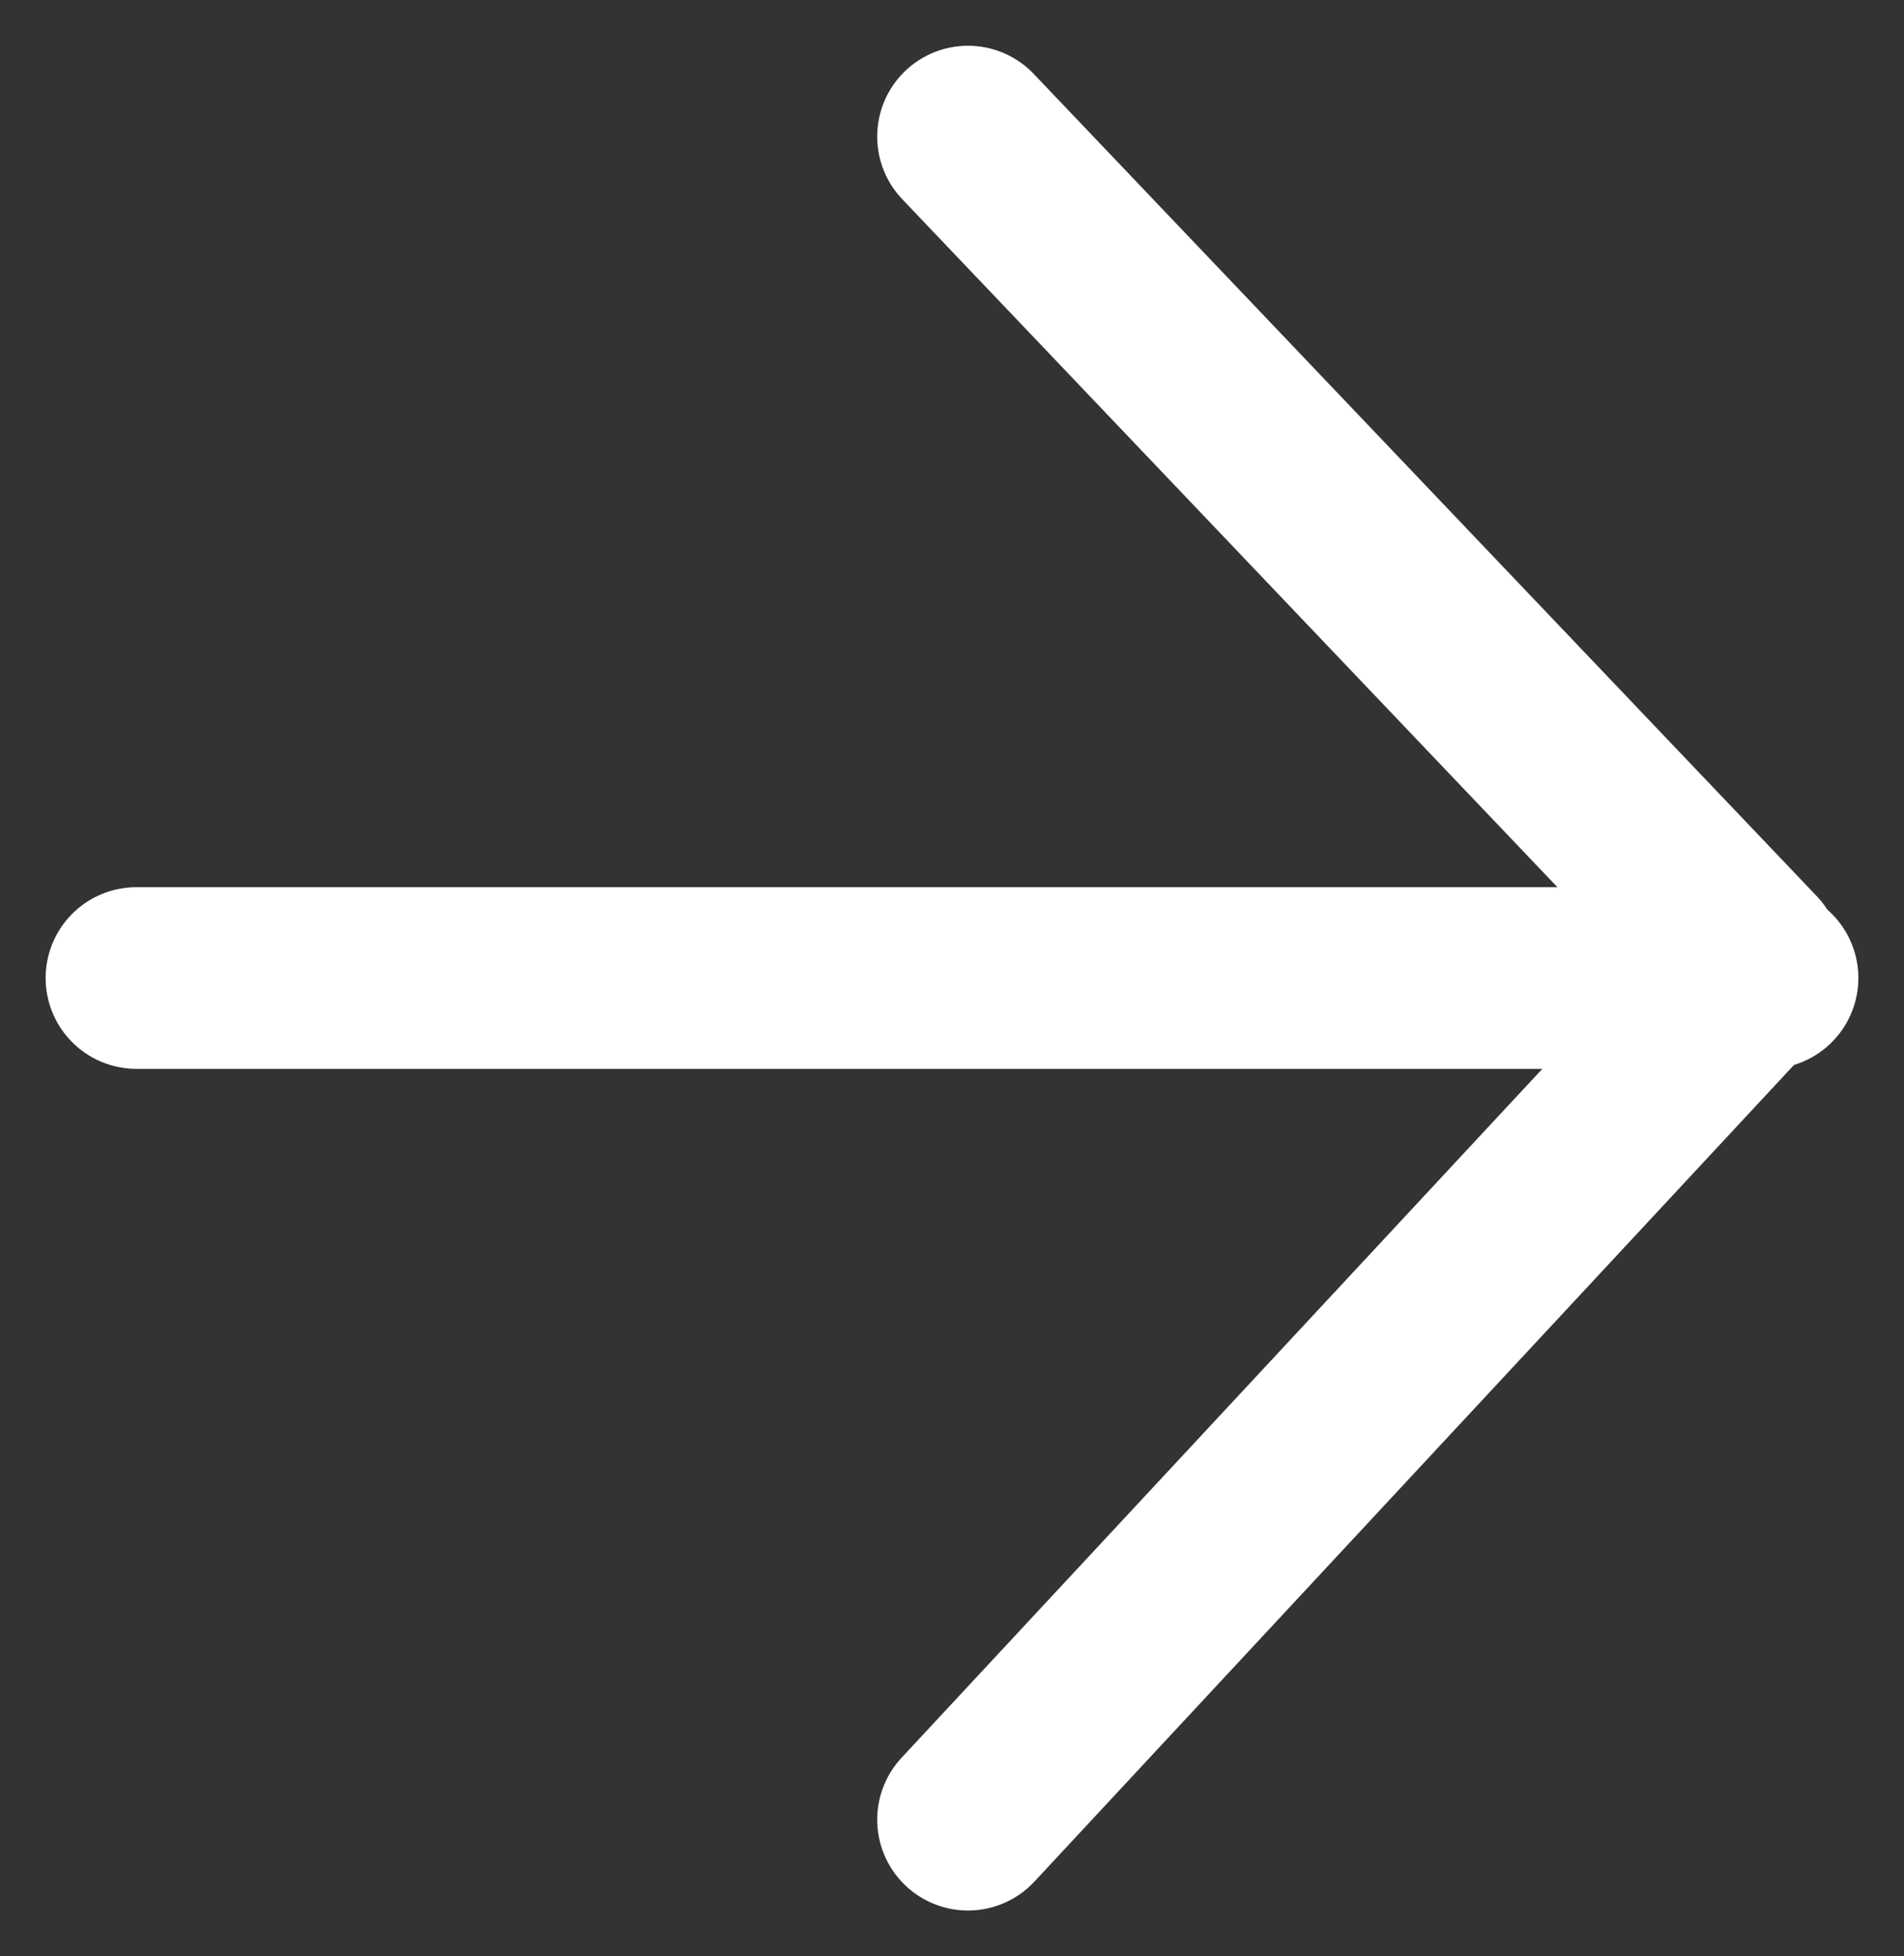
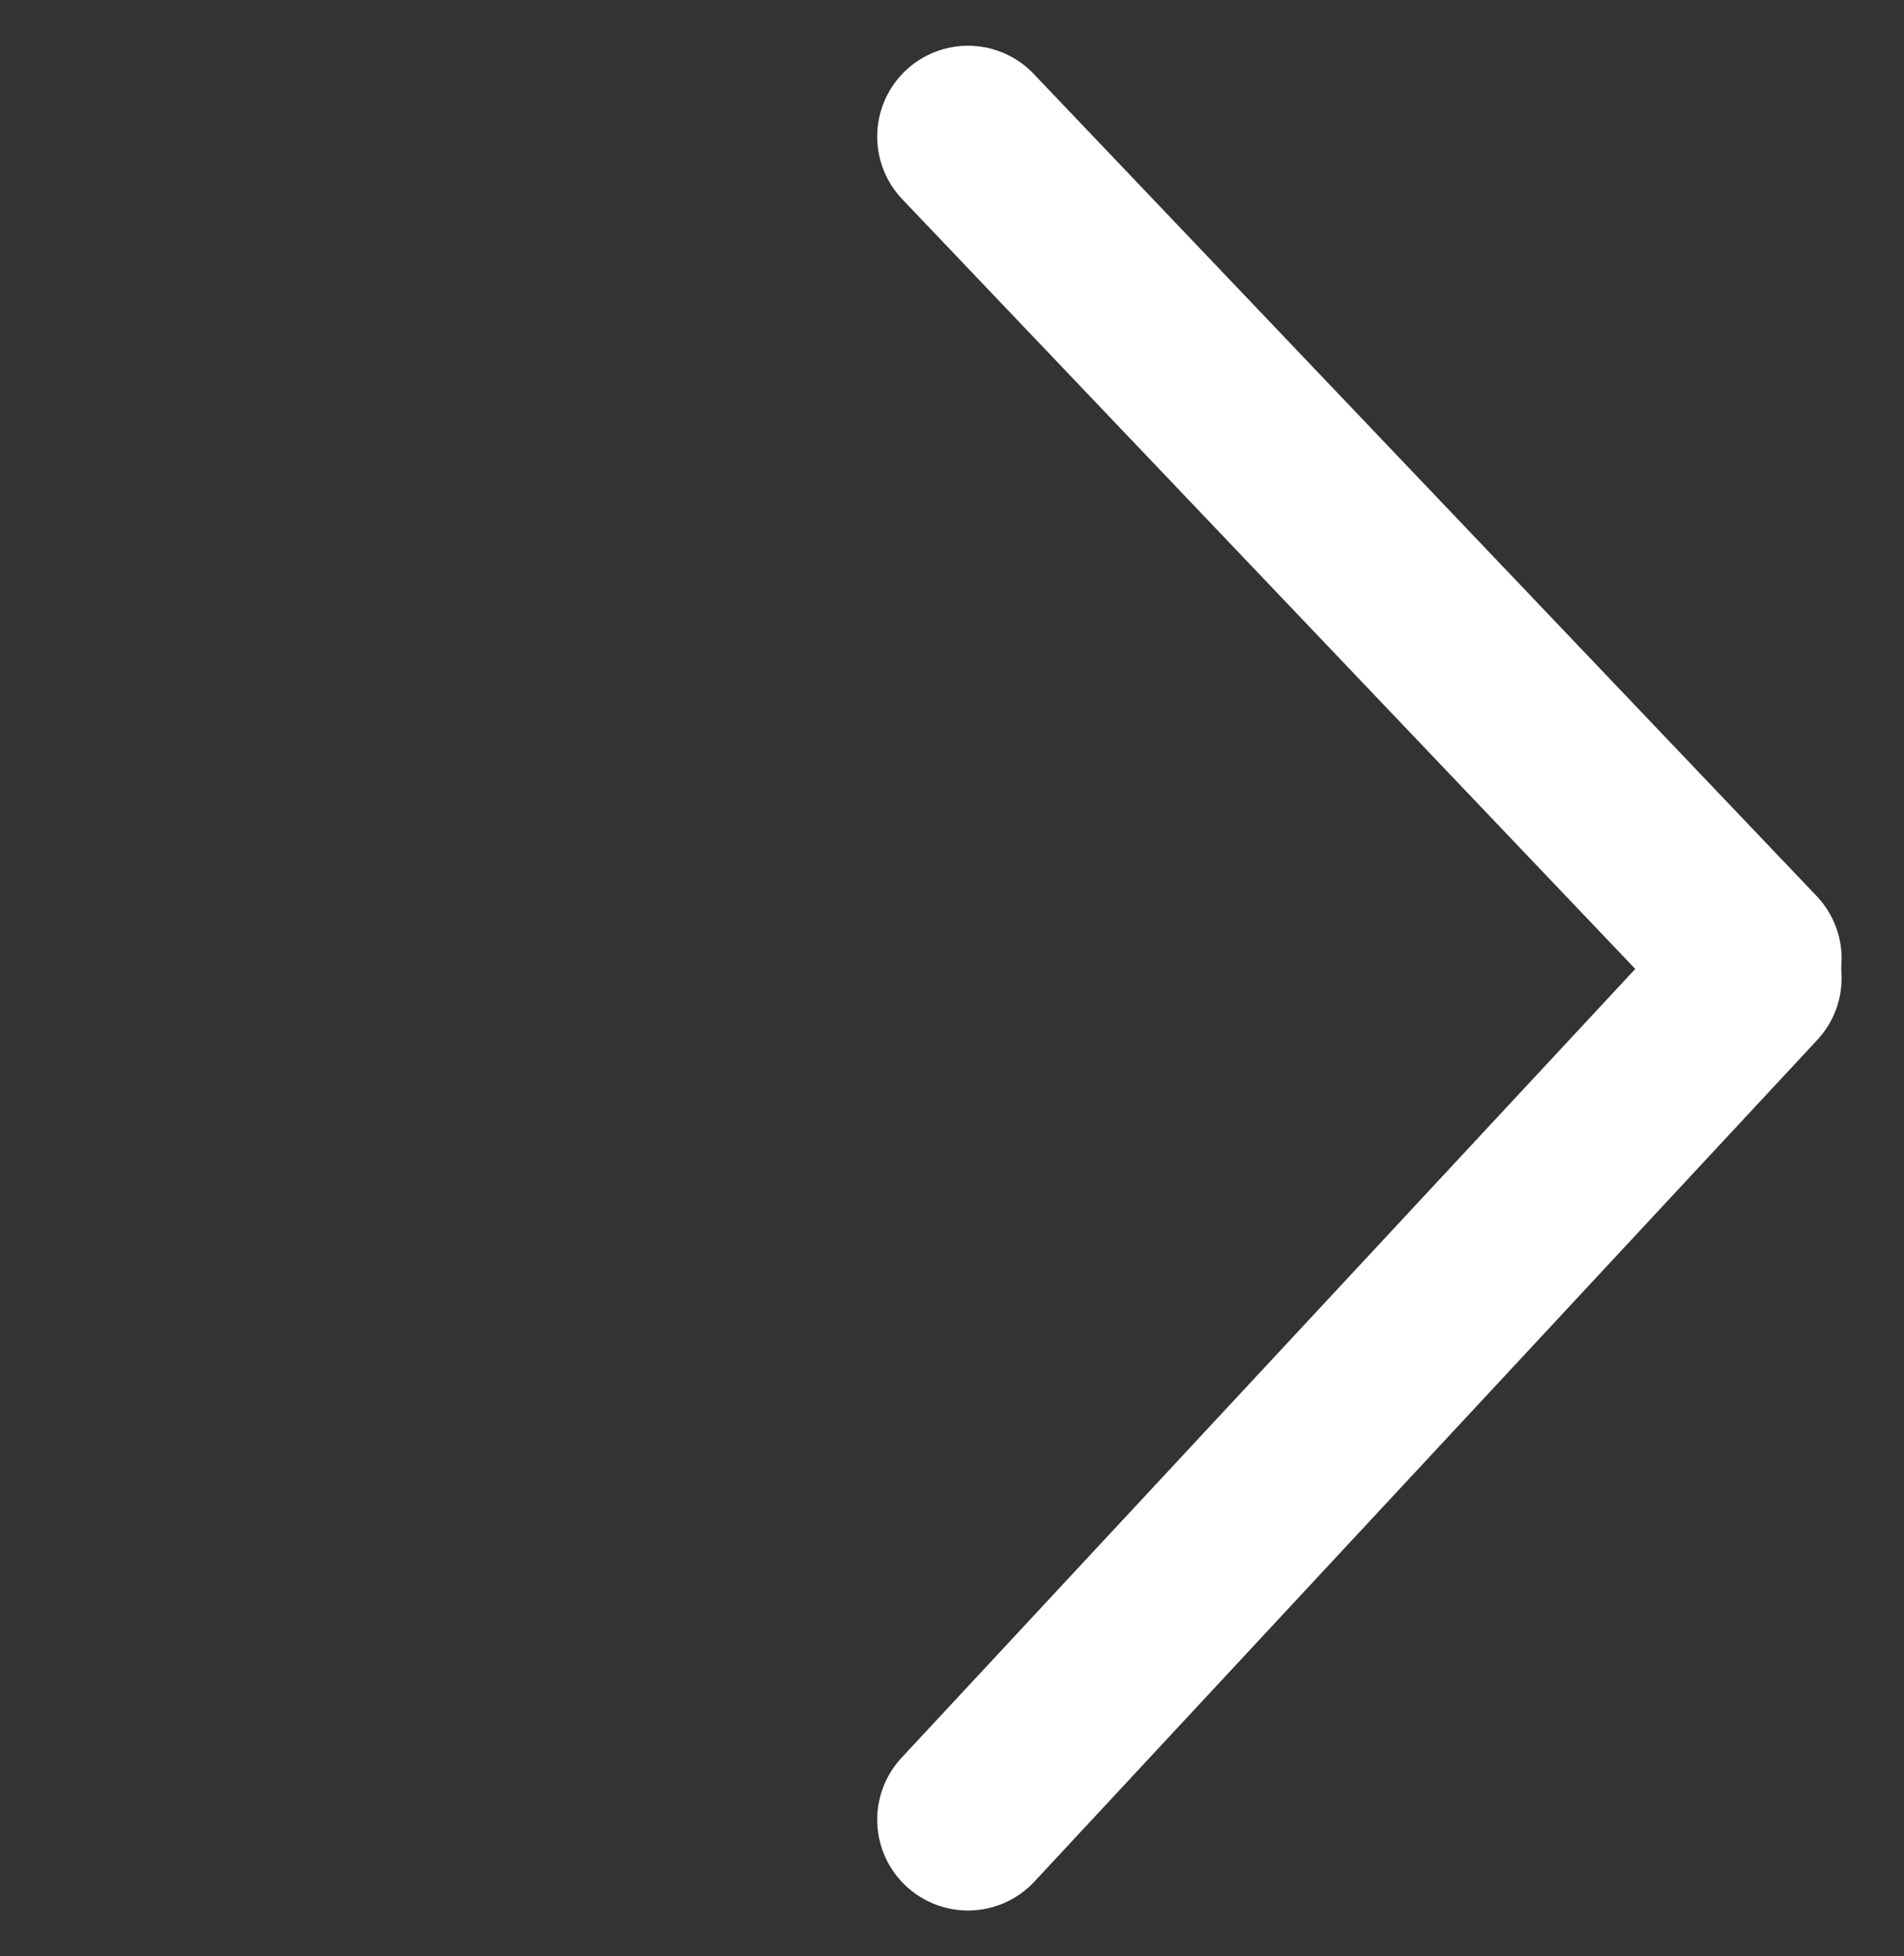
<svg xmlns="http://www.w3.org/2000/svg" xmlns:xlink="http://www.w3.org/1999/xlink" version="1.1" id="Layer_1" x="0px" y="0px" width="26.741px" height="27.459px" viewBox="0 0 26.741 27.459" enable-background="new 0 0 26.741 27.459" xml:space="preserve">
  <rect x="0" y="0" width="26.741" height="27.459" fill="#333333" stroke="none" />
  <g>
    <defs>
      <rect id="SVGID_1_" width="26.741" height="27.459" />
    </defs>
    <clipPath id="SVGID_2_">
      <use xlink:href="#SVGID_1_" overflow="visible" />
    </clipPath>
-     <line clip-path="url(#SVGID_2_)" fill="none" stroke="#FFFFFF" stroke-width="2.55" stroke-linecap="round" x1="1.916" y1="13.729" x2="24.825" y2="13.729" />
    <line clip-path="url(#SVGID_2_)" fill="none" stroke="#FFFFFF" stroke-width="2.55" stroke-linecap="round" x1="13.595" y1="1.917" x2="24.59" y2="13.457" />
    <line clip-path="url(#SVGID_2_)" fill="none" stroke="#FFFFFF" stroke-width="2.55" stroke-linecap="round" x1="13.595" y1="25.544" x2="24.59" y2="13.729" />
  </g>
</svg>